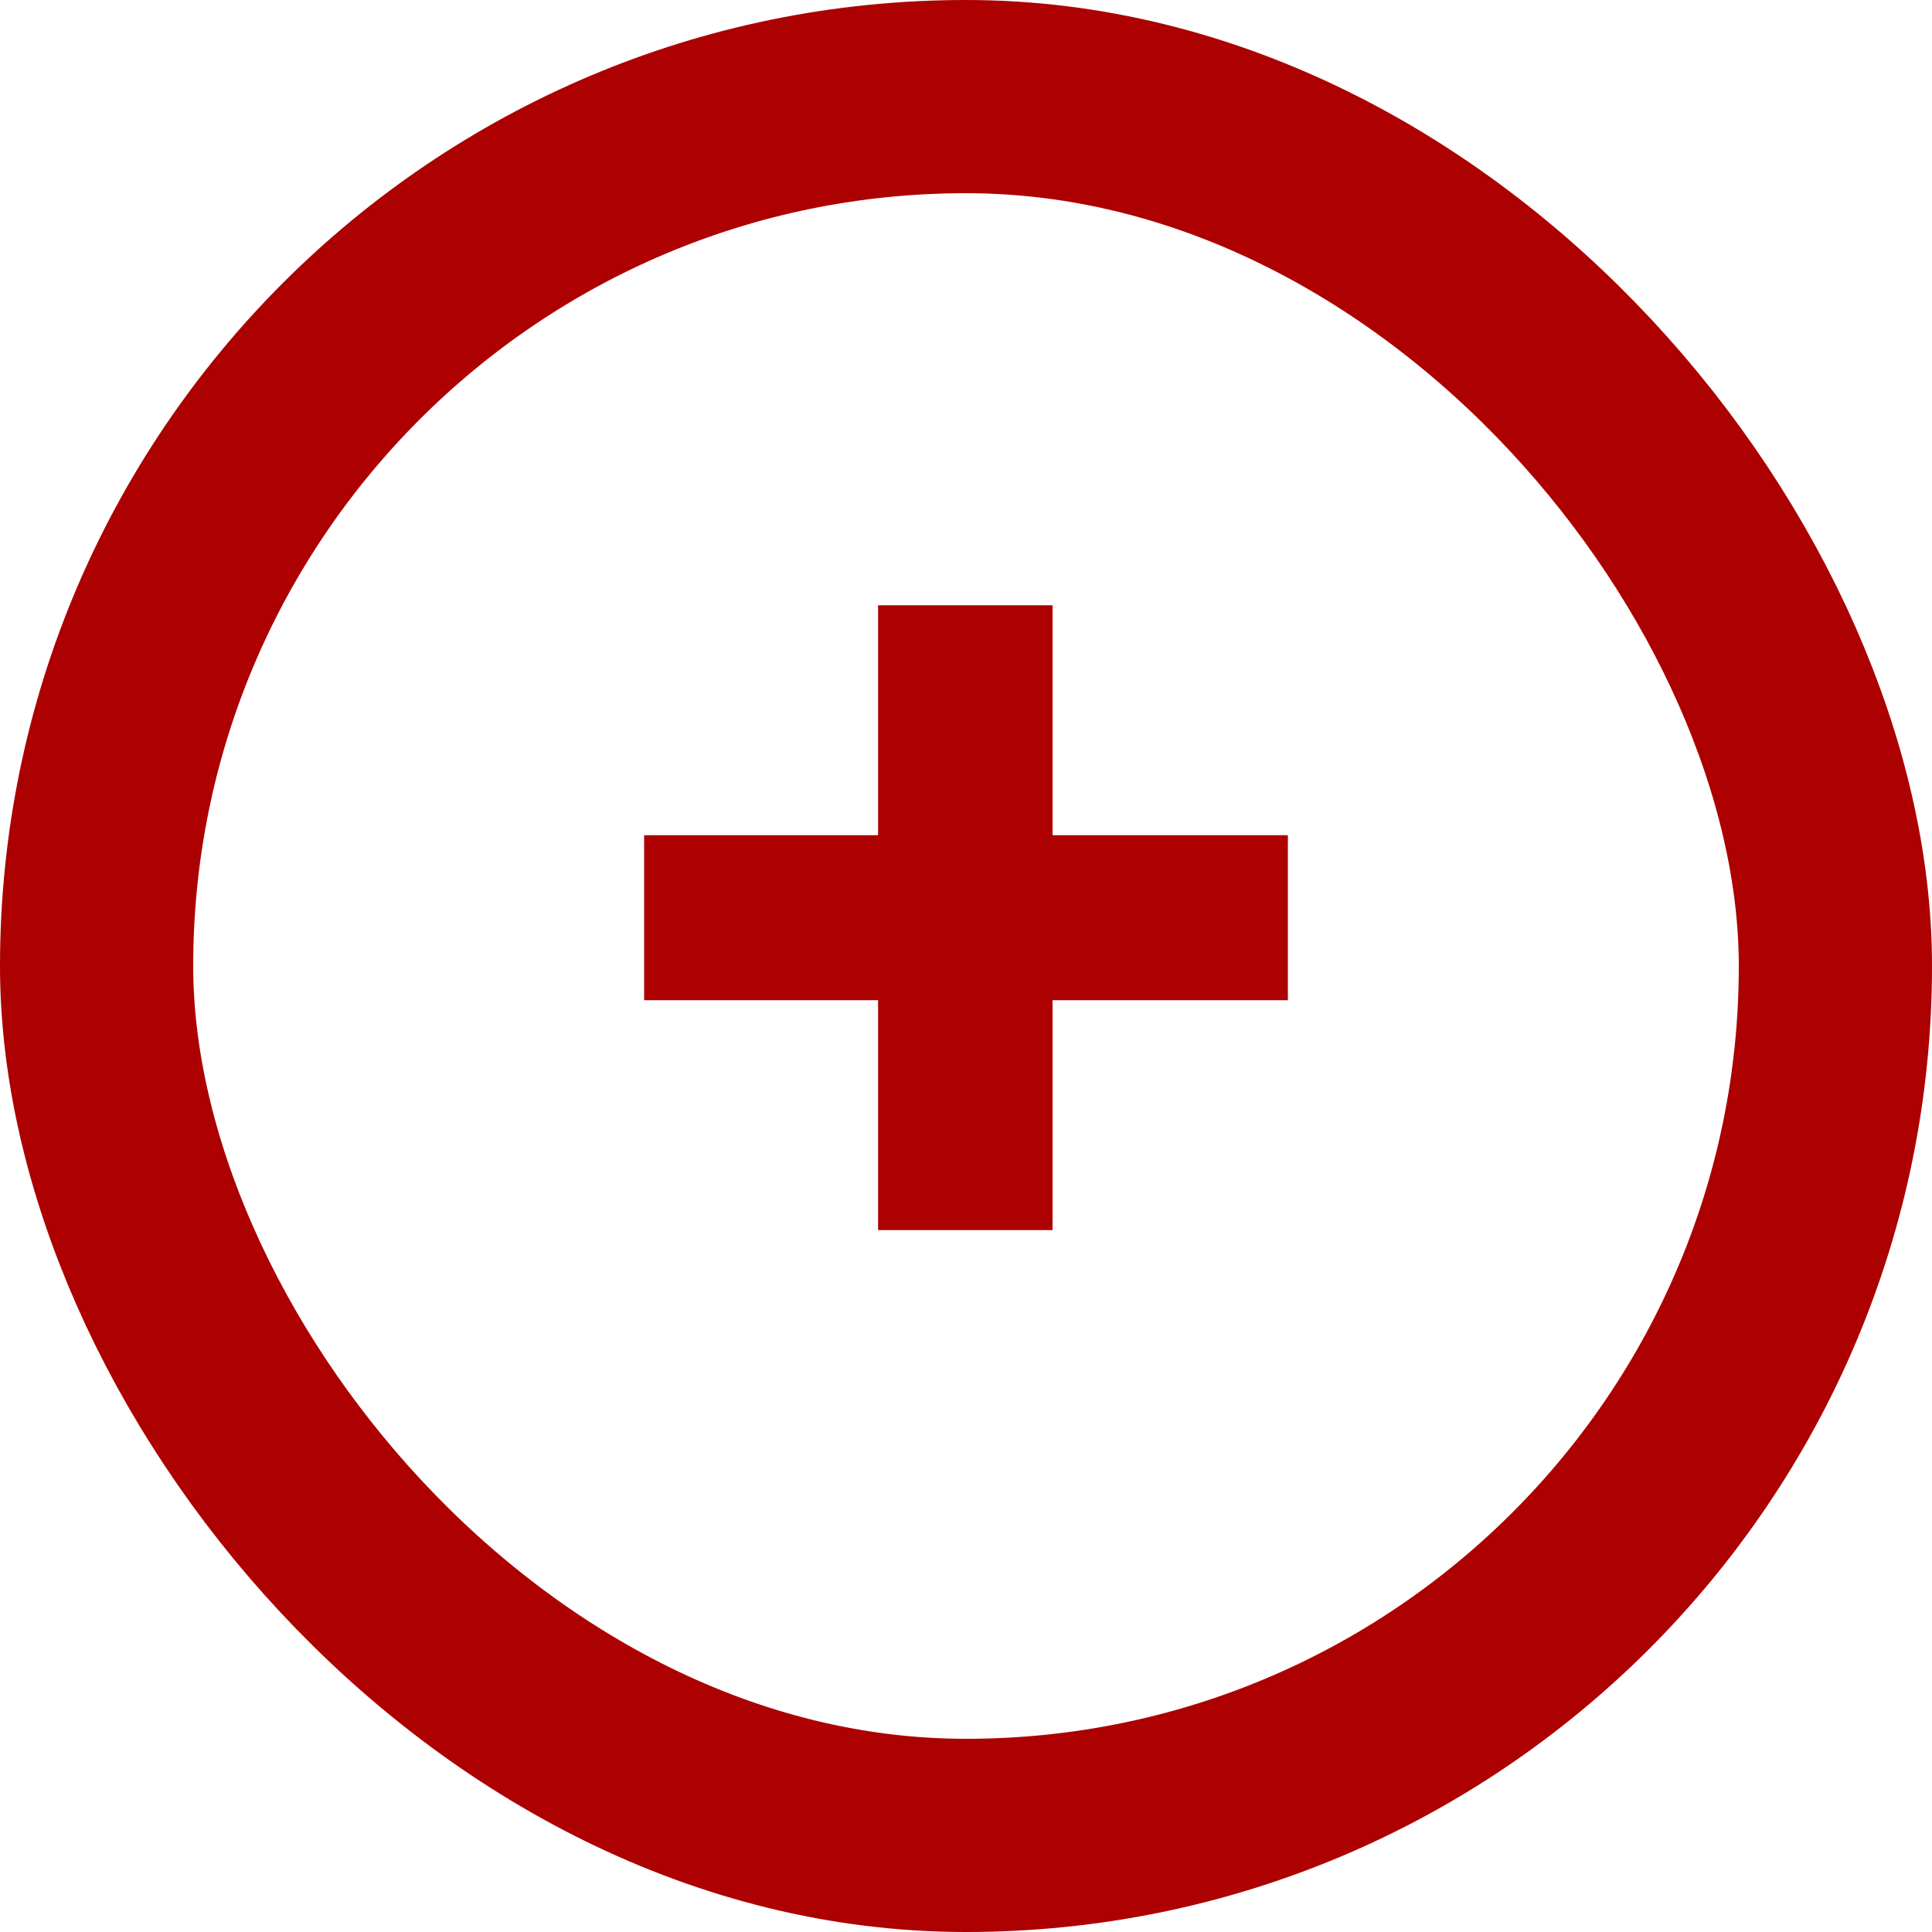
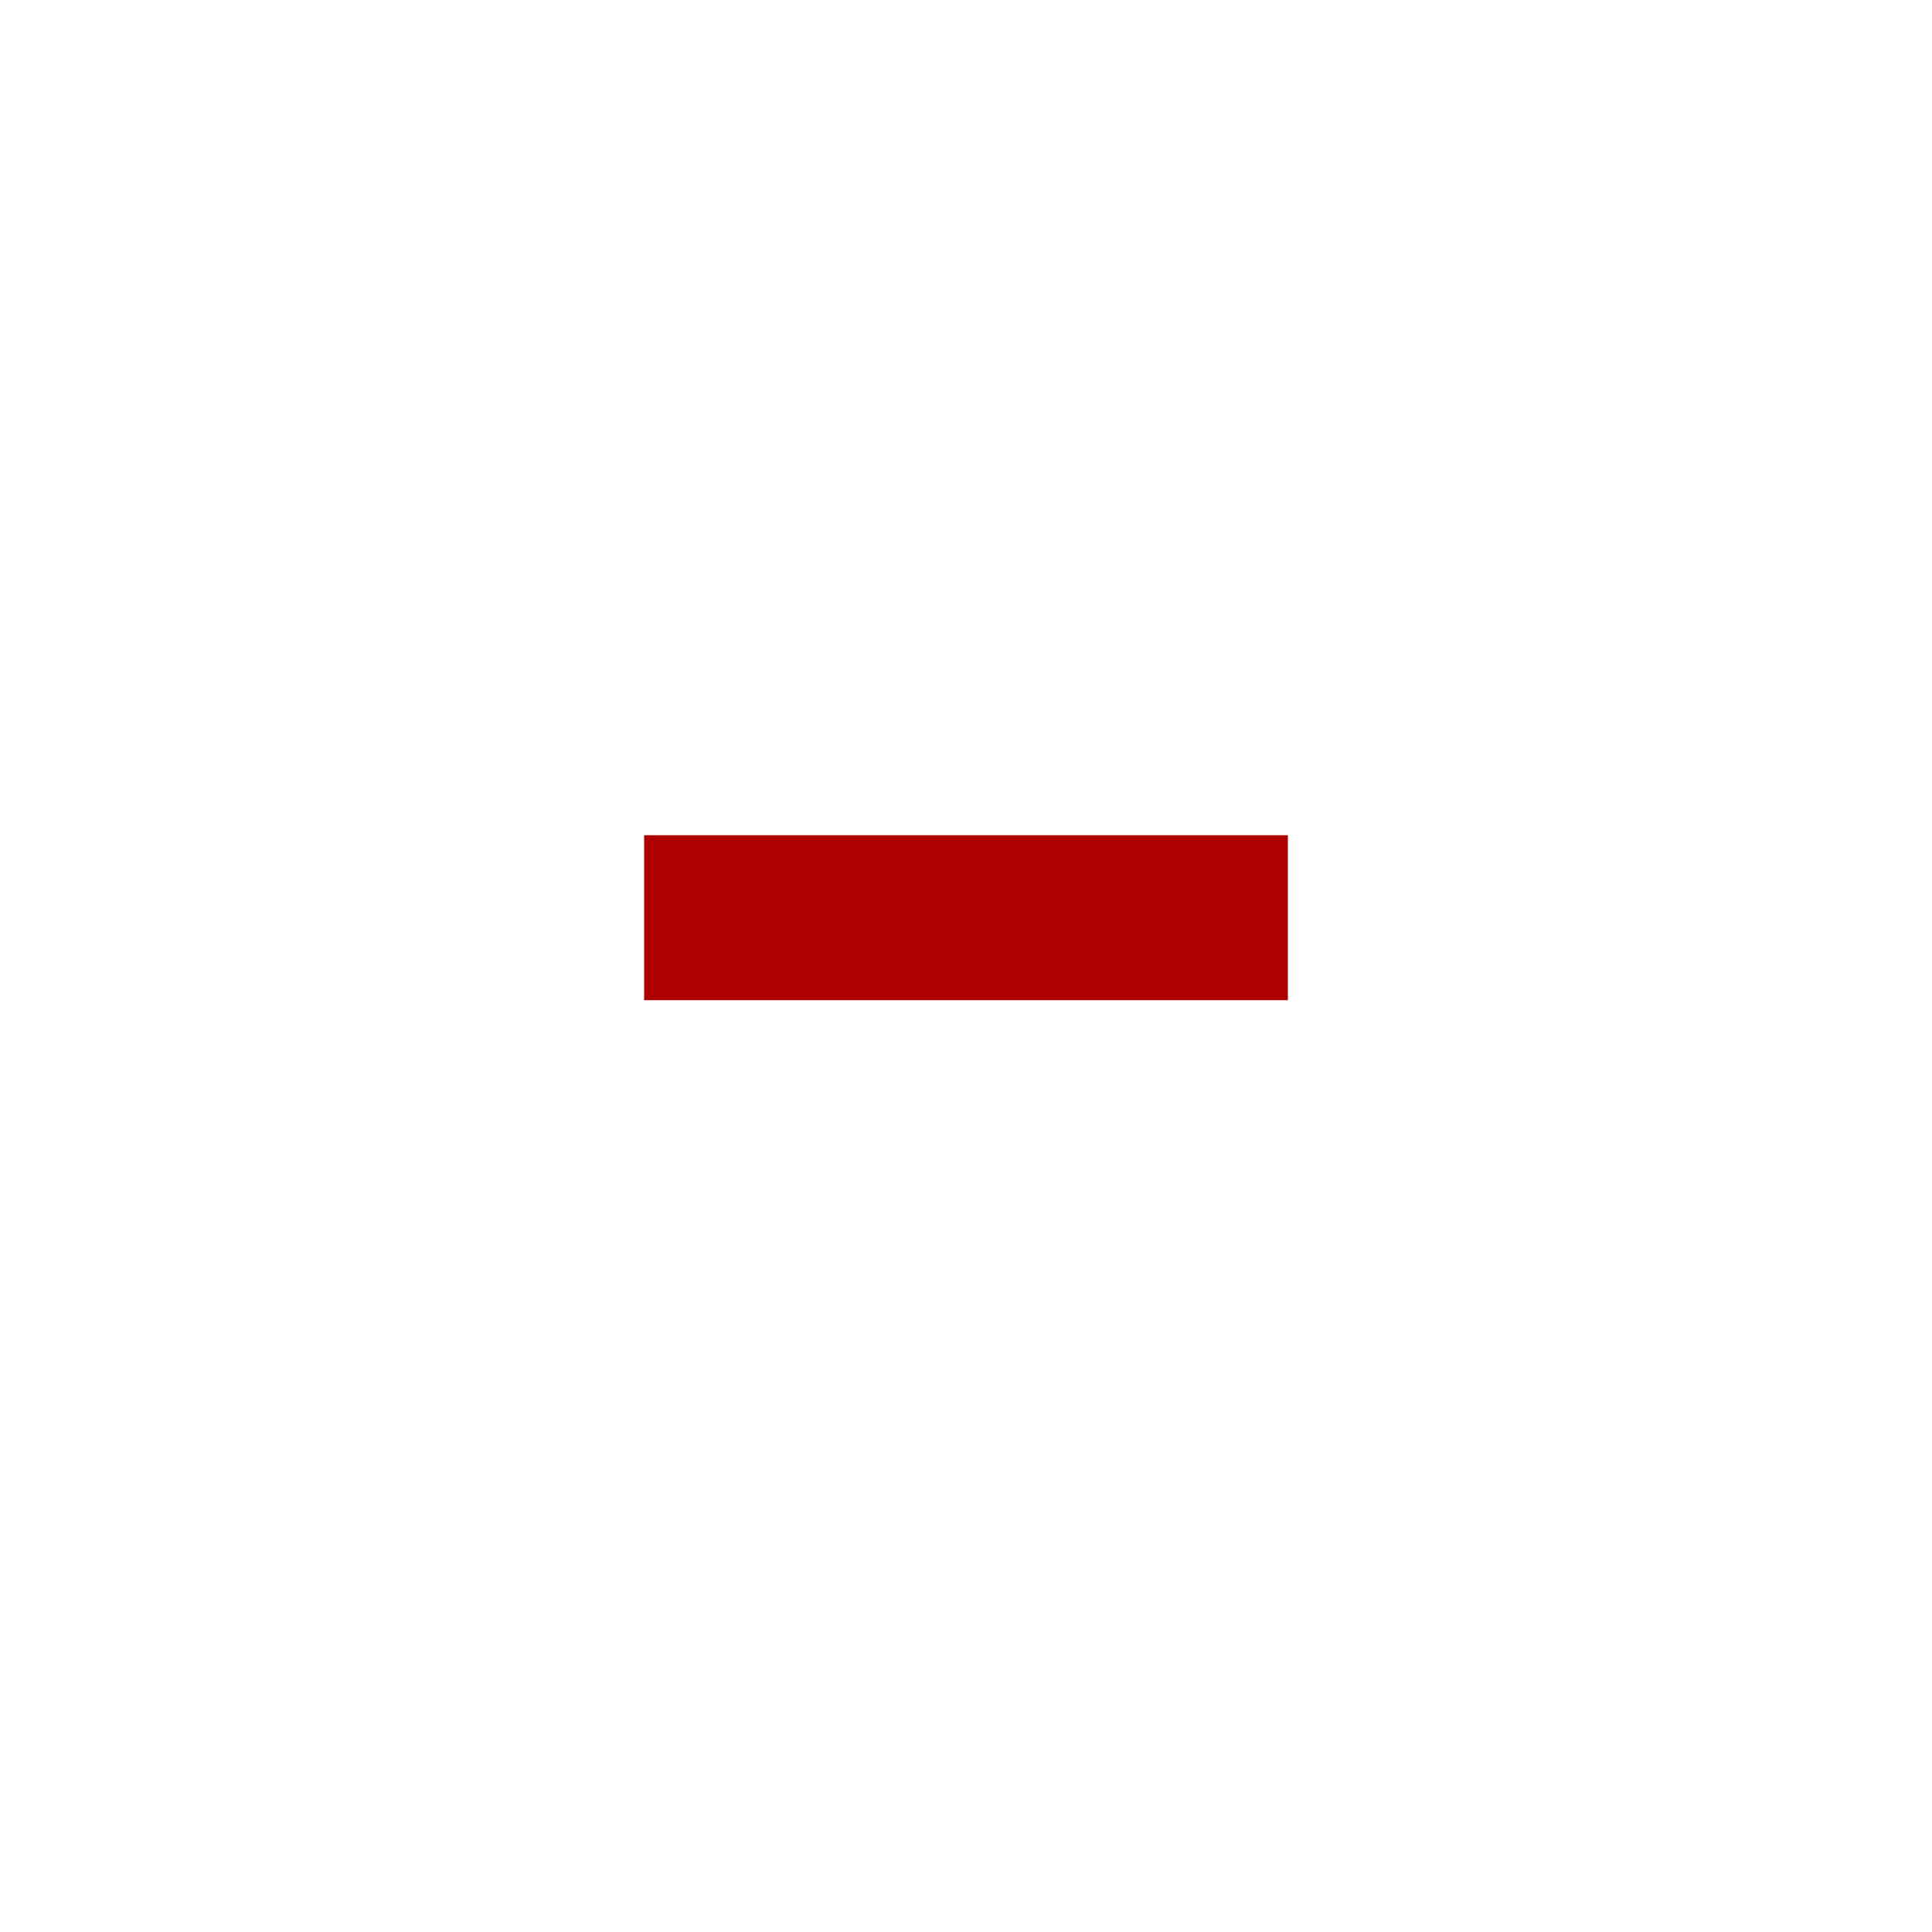
<svg xmlns="http://www.w3.org/2000/svg" width="20" height="20" viewBox="0 0 20 20" fill="none">
-   <rect x="1" y="1" width="18" height="18" rx="9" stroke="#AD0000" stroke-width="2" />
-   <path d="M9.09 12.734V6.266H10.896V12.734H9.09ZM6.668 10.354V8.646H13.332V10.354H6.668Z" fill="#AD0000" />
+   <path d="M9.09 12.734V6.266H10.896H9.09ZM6.668 10.354V8.646H13.332V10.354H6.668Z" fill="#AD0000" />
</svg>